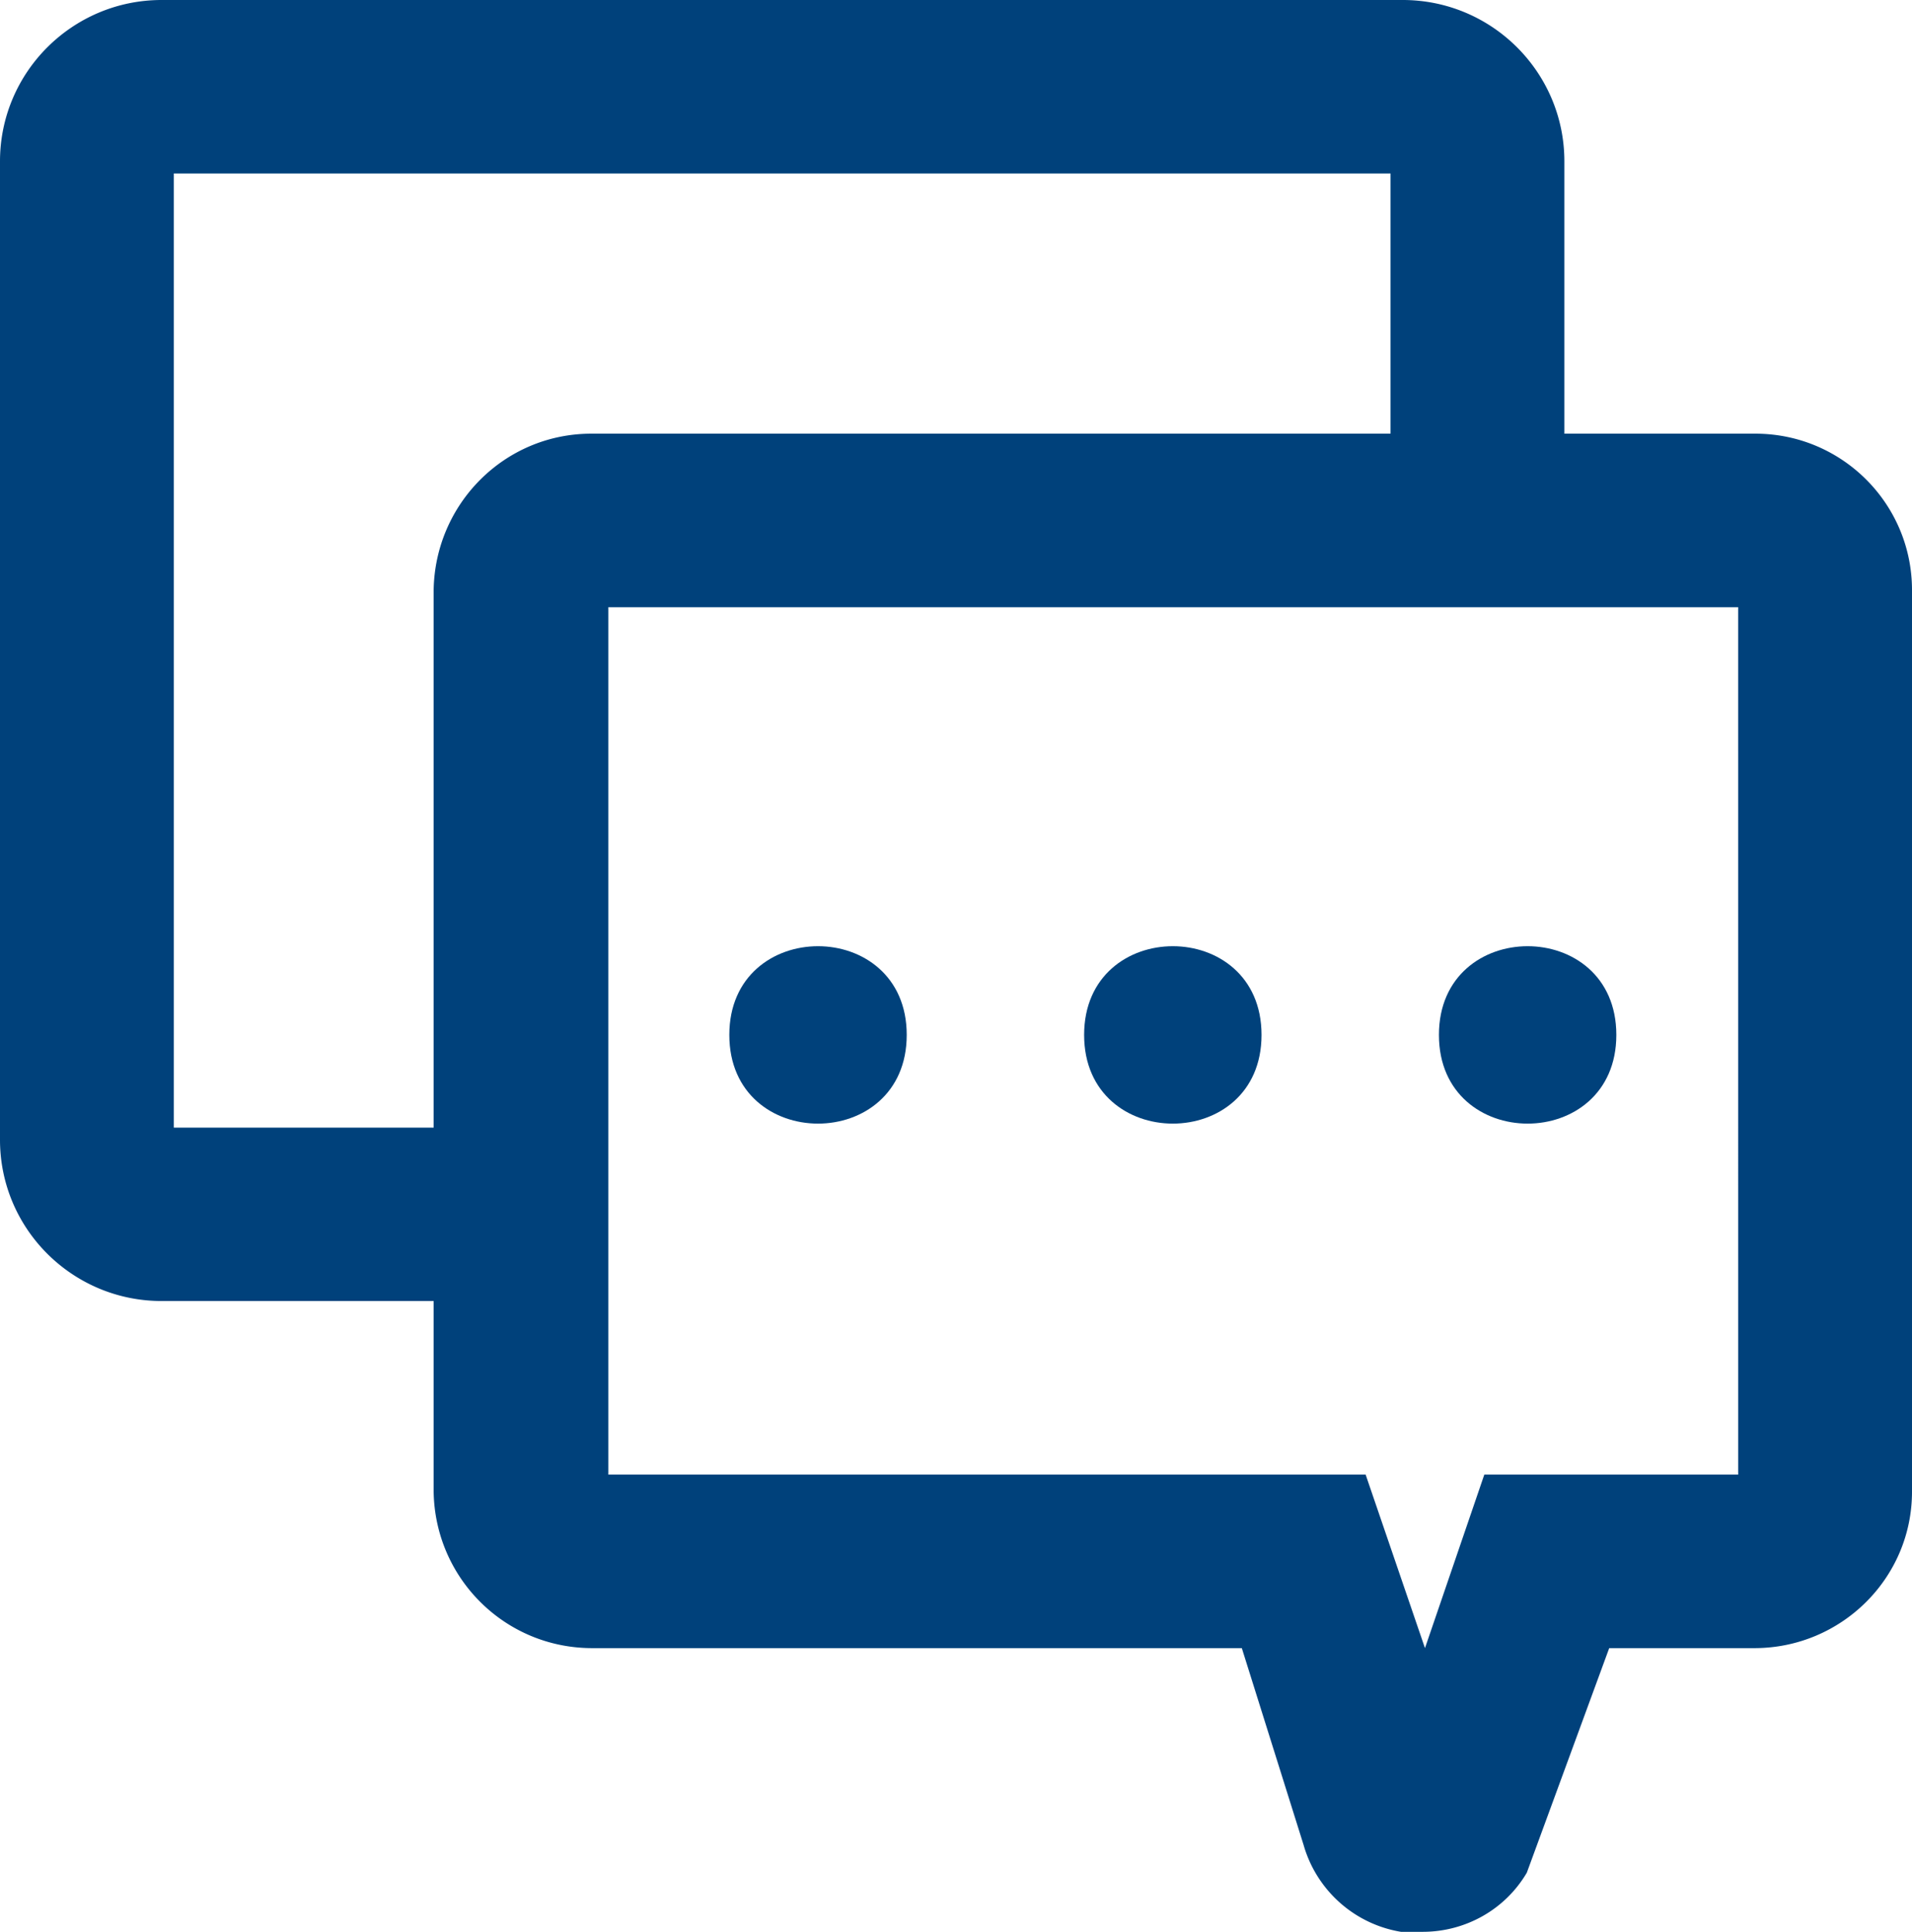
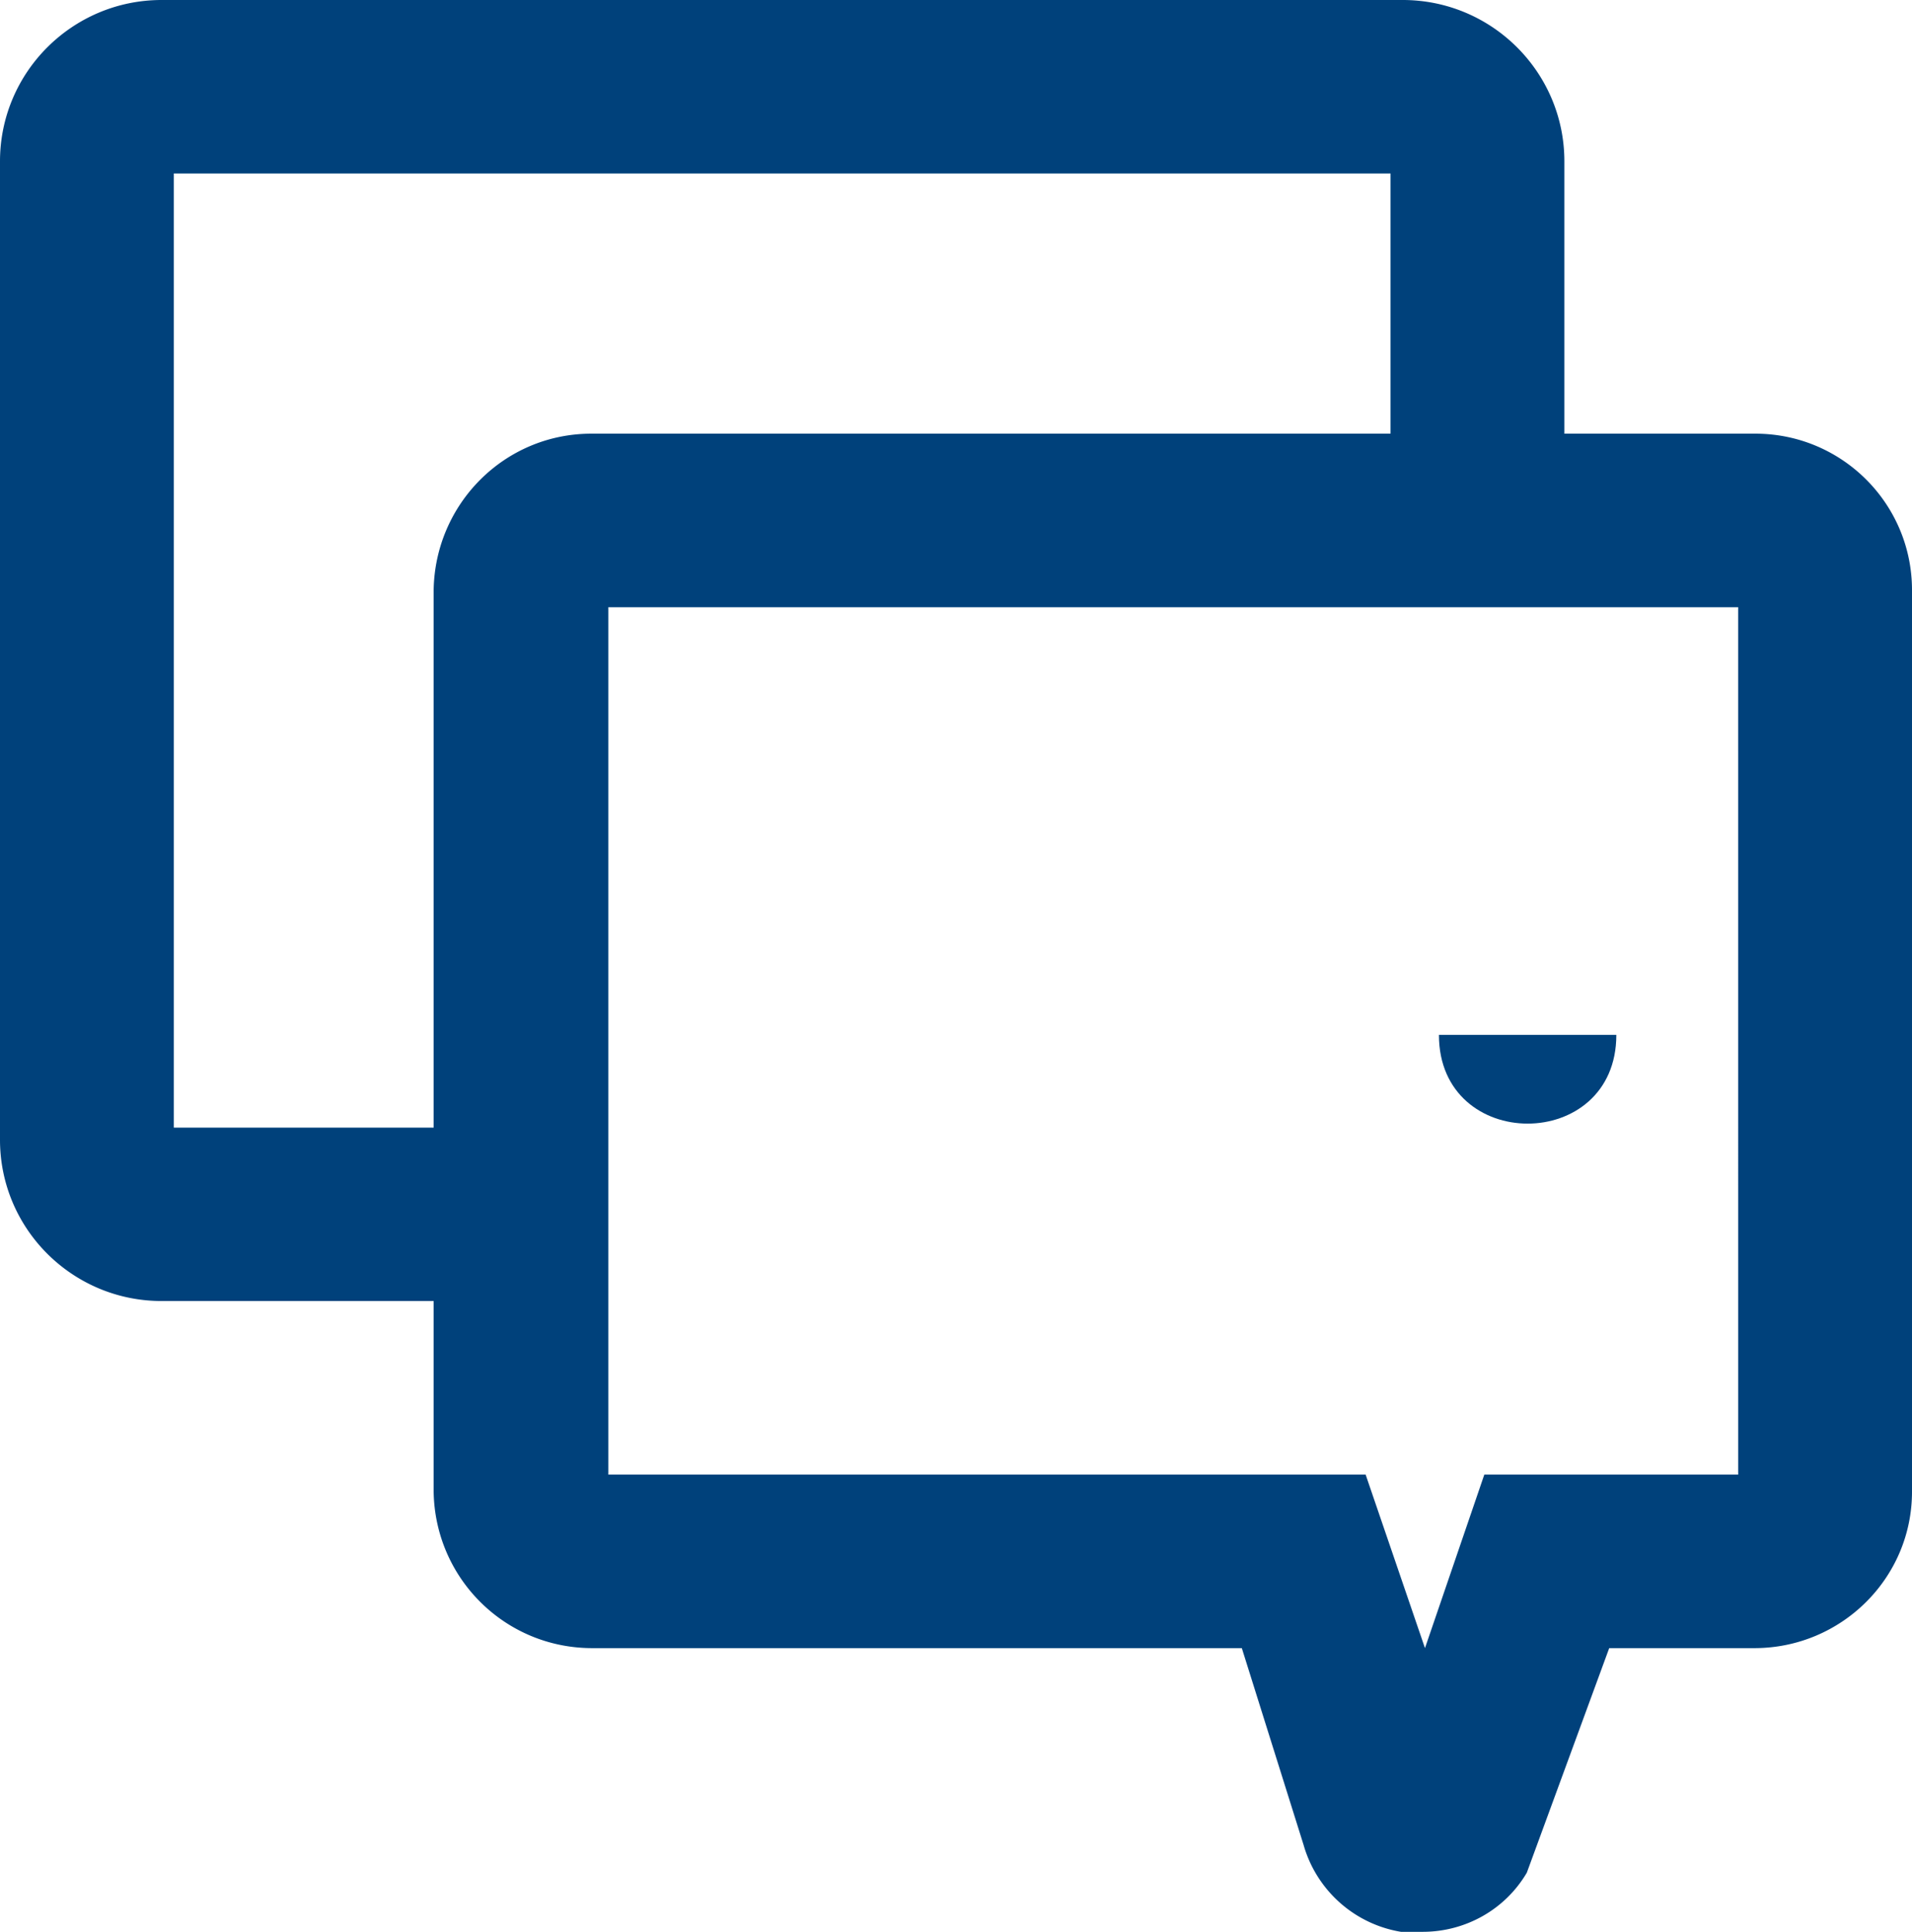
<svg xmlns="http://www.w3.org/2000/svg" xmlns:ns1="http://sodipodi.sourceforge.net/DTD/sodipodi-0.dtd" xmlns:ns2="http://www.inkscape.org/namespaces/inkscape" width="97" height="98" viewBox="0 0 97 98" version="1.1" id="svg22" ns1:docname="Ventes.svg" ns2:version="1.1.1 (3bf5ae0d25, 2021-09-20)">
  <defs id="defs26" />
  <ns1:namedview id="namedview24" pagecolor="#ffffff" bordercolor="#666666" borderopacity="1.0" ns2:pageshadow="2" ns2:pageopacity="0.0" ns2:pagecheckerboard="0" showgrid="false" ns2:zoom="3.0268499" ns2:cx="48.400153" ns2:cy="48.895718" ns2:window-width="1072" ns2:window-height="893" ns2:window-x="4084" ns2:window-y="986" ns2:window-maximized="0" ns2:current-layer="svg22" />
  <g id="g20" style="fill:#00417b;fill-opacity:1">
    <g id="g18" style="fill:#00417b;fill-opacity:1">
      <g id="g4" style="fill:#00417b;fill-opacity:1">
-         <path d="M46 52.5c0 6-9 6-9 0s9-6 9 0" id="path2" style="fill:#00417b;fill-opacity:1" />
-       </g>
+         </g>
      <g id="g8" style="fill:#00417b;fill-opacity:1">
-         <path d="M64 52.5c0 6-9 6-9 0s9-6 9 0" id="path6" style="fill:#00417b;fill-opacity:1" />
-       </g>
+         </g>
      <g id="g12" style="fill:#00417b;fill-opacity:1">
-         <path d="M82 52.5c0 6-9 6-9 0s9-6 9 0" id="path10" style="fill:#00417b;fill-opacity:1" />
+         <path d="M82 52.5c0 6-9 6-9 0" id="path10" style="fill:#00417b;fill-opacity:1" />
      </g>
      <g id="g16" style="fill:#00417b;fill-opacity:1">
        <path d="M88.182 74.807h-12.88l-3.01 8.8-3.01-8.8H30.863V30.803h57.318zM8.818 57.205V8.801h61.727V22H30c-4.398 0-7.931 3.552-8 7.935v27.27zM79.364 22V8.185C79.364 3.667 75.689 0 71.163 0H8.2C3.674 0 0 3.667 0 8.185V57.82C0 62.34 3.674 66 8.2 66H22v9.675c.069 4.383 3.602 7.91 8 7.933h33l3.136 9.992a6.189 6.189 0 0 0 4.939 4.4h1.099c2.163 0 4.18-1.12 5.285-3l4.18-11.392h7.413C93.42 83.584 97 80.058 97 75.675v-45.74C97 25.552 93.443 22 89.052 22z" id="path14" style="fill:#00417b;fill-opacity:1" />
      </g>
    </g>
  </g>
</svg>